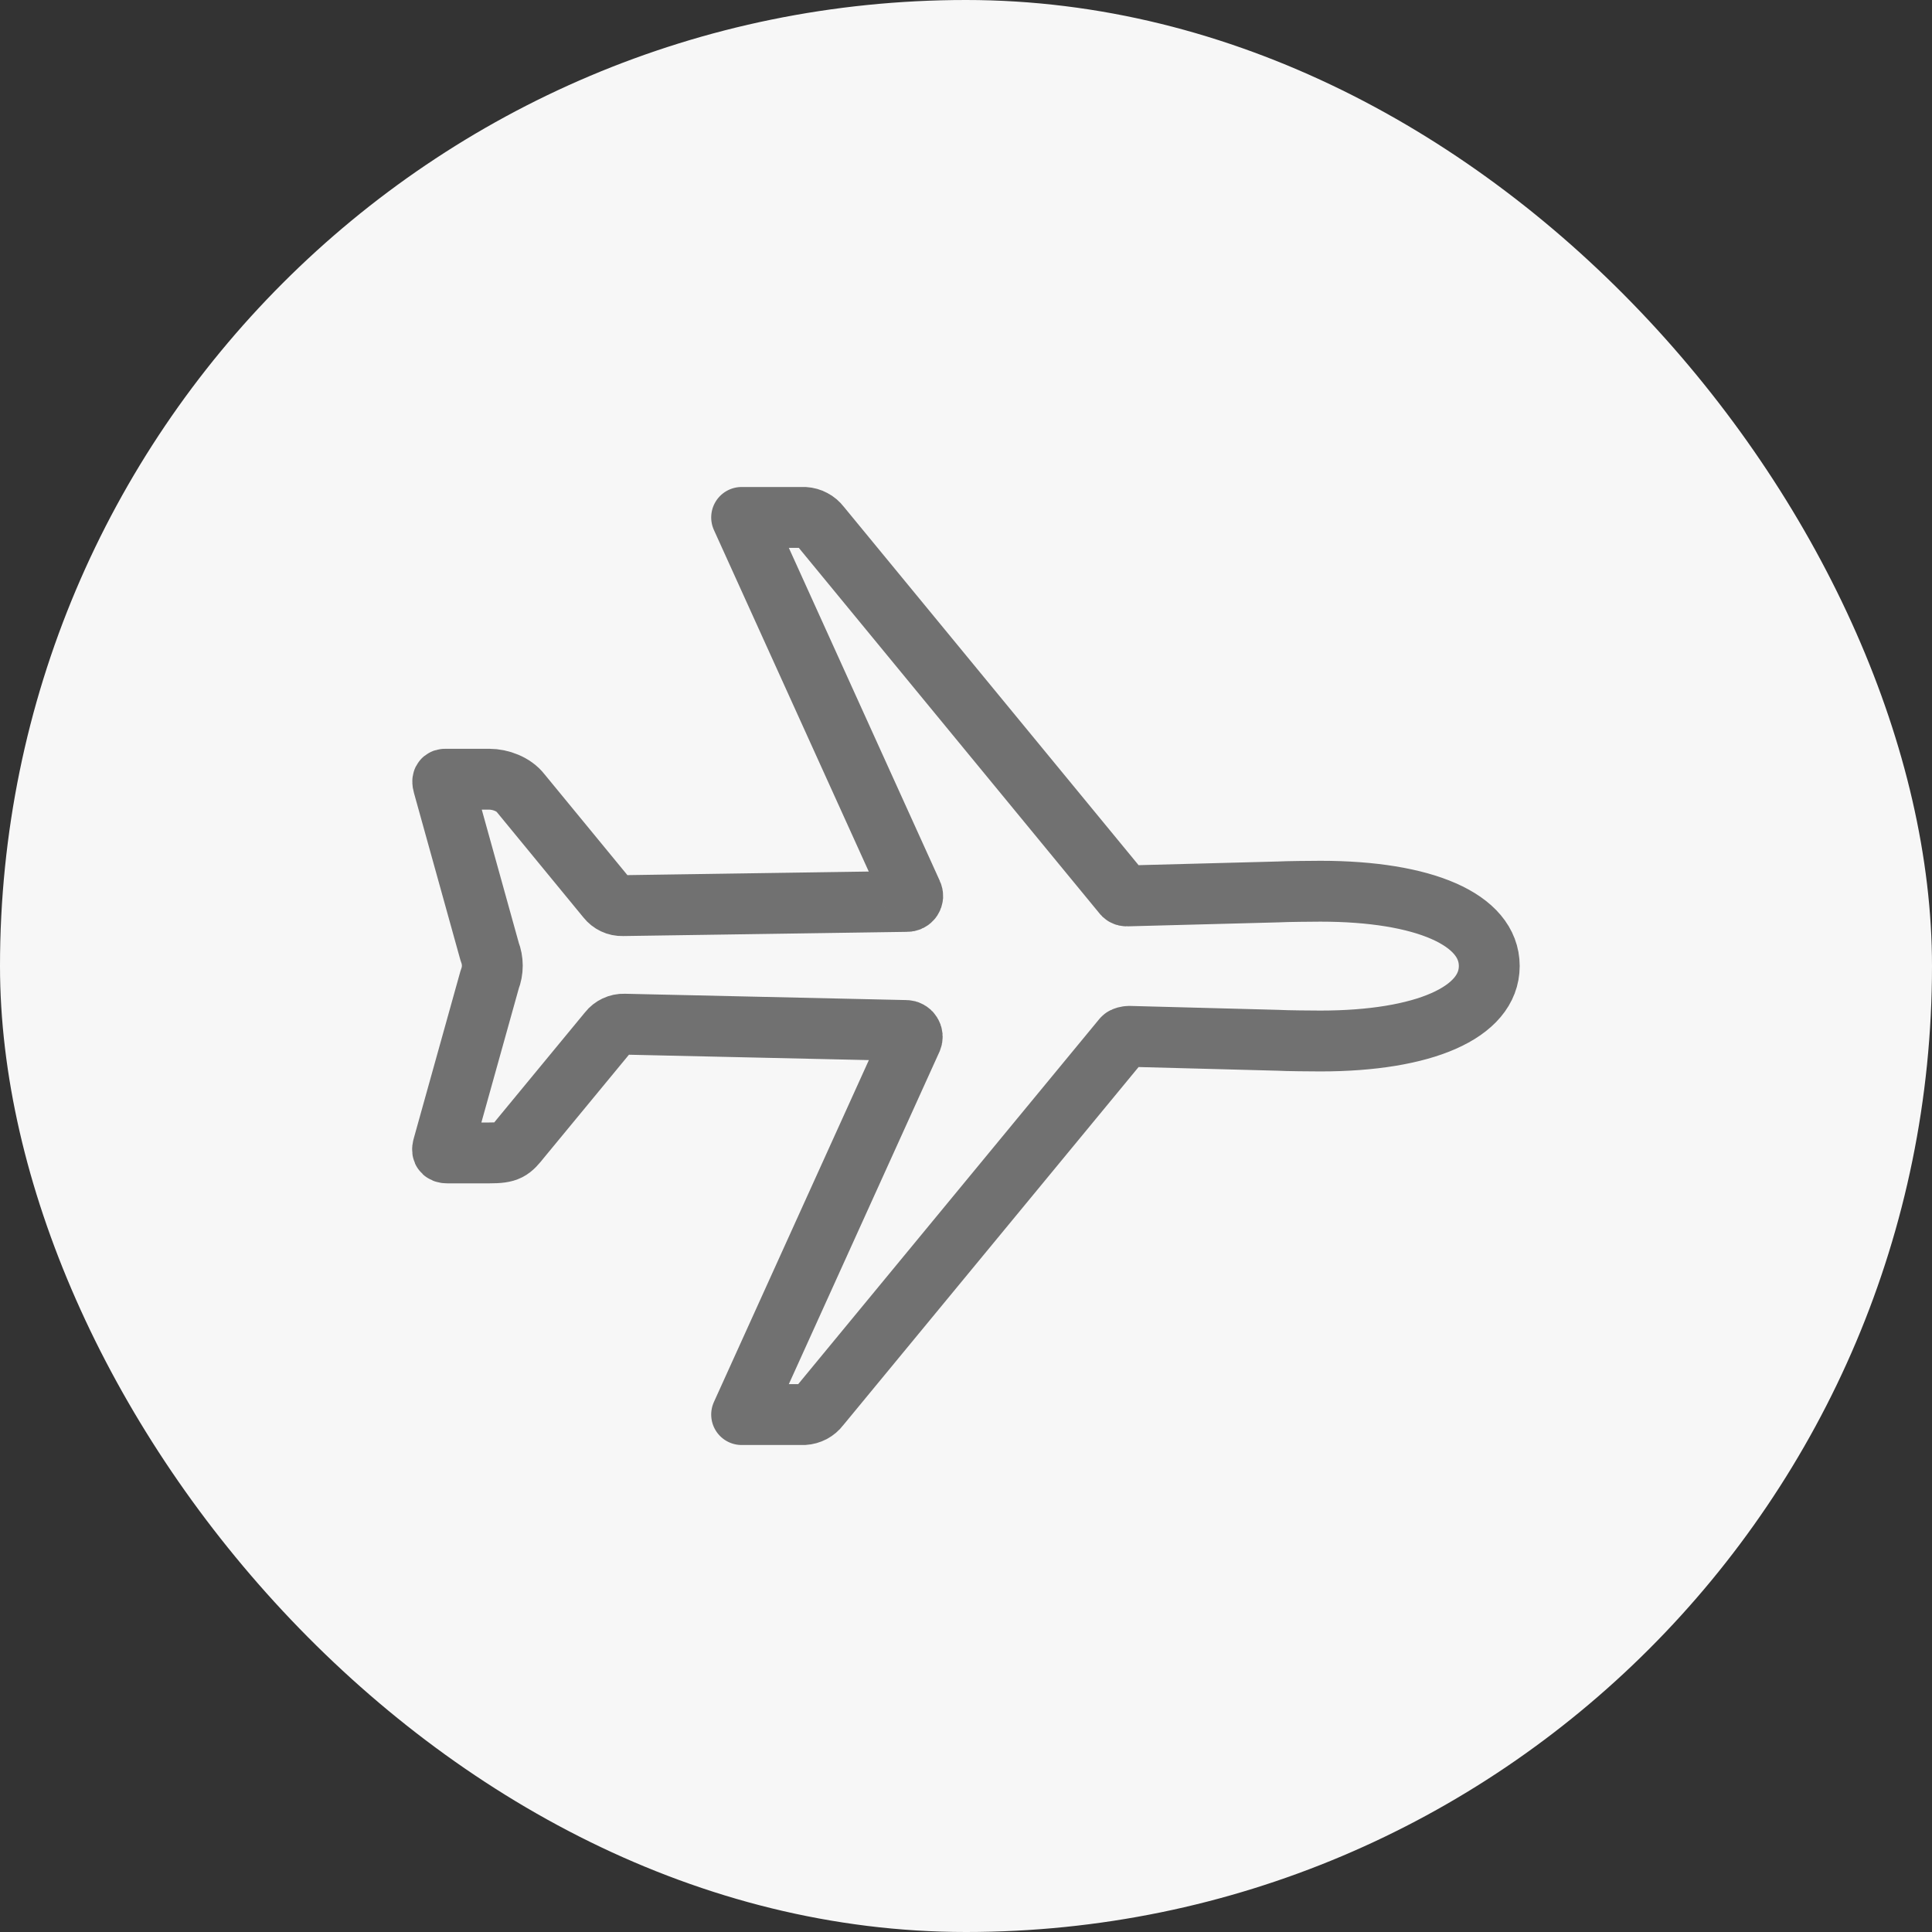
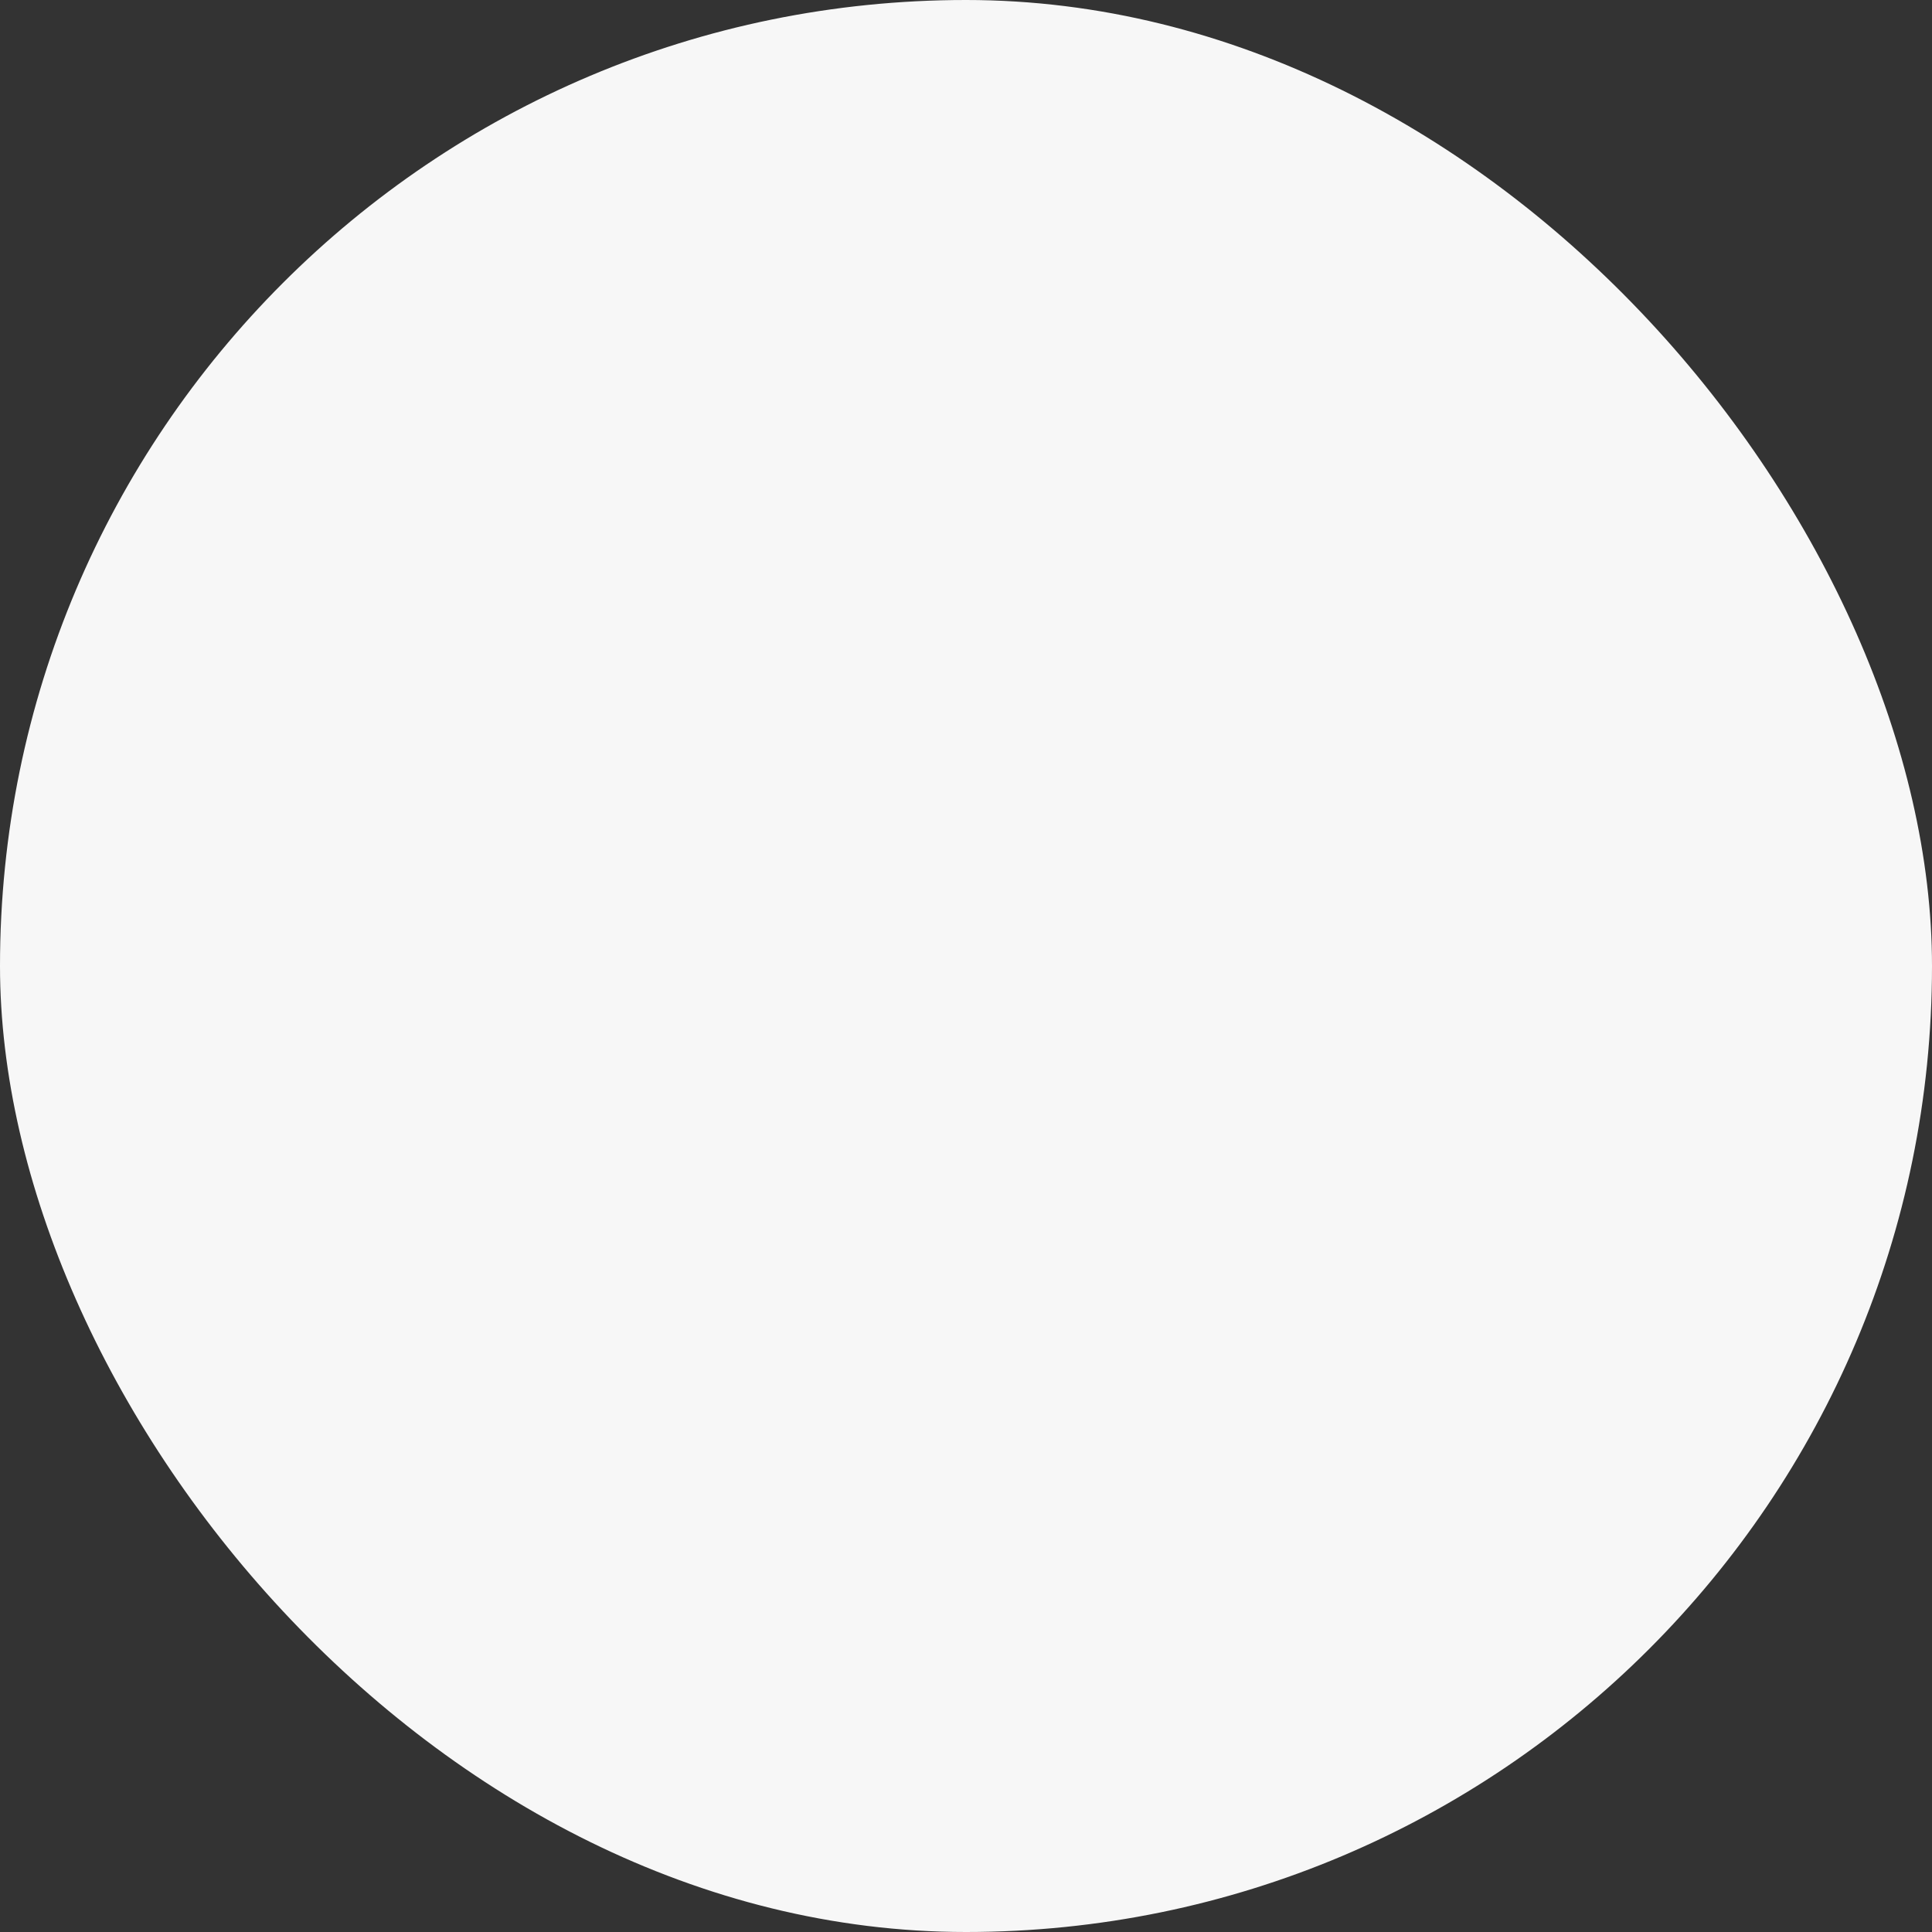
<svg xmlns="http://www.w3.org/2000/svg" width="44" height="44" viewBox="0 0 44 44" fill="none">
  <rect x="0" y="0" width="44" height="44" fill="#333333" stroke="none" />
  <rect width="44" height="44" rx="22" fill="#F7F7F7" />
-   <path d="M30.071 20.297C29.89 20.297 29.284 20.303 29.113 20.313L25.66 20.404C25.642 20.405 25.624 20.401 25.608 20.392C25.592 20.384 25.579 20.371 25.57 20.356L18.675 11.973C18.633 11.918 18.58 11.872 18.518 11.84C18.457 11.807 18.39 11.788 18.32 11.784H16.89L20.774 20.351C20.783 20.37 20.787 20.392 20.786 20.413C20.784 20.435 20.777 20.456 20.765 20.474C20.753 20.492 20.736 20.506 20.716 20.516C20.697 20.526 20.675 20.53 20.654 20.529L14.179 20.625C14.111 20.627 14.044 20.613 13.983 20.584C13.922 20.555 13.869 20.513 13.827 20.46L11.859 18.065C11.699 17.858 11.4 17.746 11.14 17.746H10.136C10.068 17.746 10.078 17.81 10.096 17.875L11.152 21.675C11.232 21.879 11.232 22.105 11.152 22.309L10.095 26.097C10.064 26.201 10.068 26.257 10.189 26.257H11.143C11.576 26.257 11.635 26.2 11.857 25.922L13.863 23.49C13.904 23.437 13.958 23.395 14.019 23.366C14.08 23.337 14.146 23.323 14.214 23.325L20.635 23.469C20.659 23.469 20.681 23.475 20.702 23.487C20.722 23.498 20.74 23.514 20.752 23.534C20.765 23.554 20.773 23.576 20.775 23.599C20.777 23.623 20.773 23.646 20.764 23.668L16.89 32.216H18.307C18.376 32.212 18.444 32.193 18.505 32.161C18.566 32.128 18.619 32.083 18.661 32.027L25.57 23.649C25.591 23.618 25.677 23.602 25.713 23.602L29.114 23.692C29.289 23.703 29.89 23.708 30.071 23.708C32.427 23.708 33.917 23.061 33.917 22C33.917 20.94 32.433 20.297 30.071 20.297Z" stroke="#717171" stroke-width="1.386" stroke-linecap="round" stroke-linejoin="round" />
</svg>